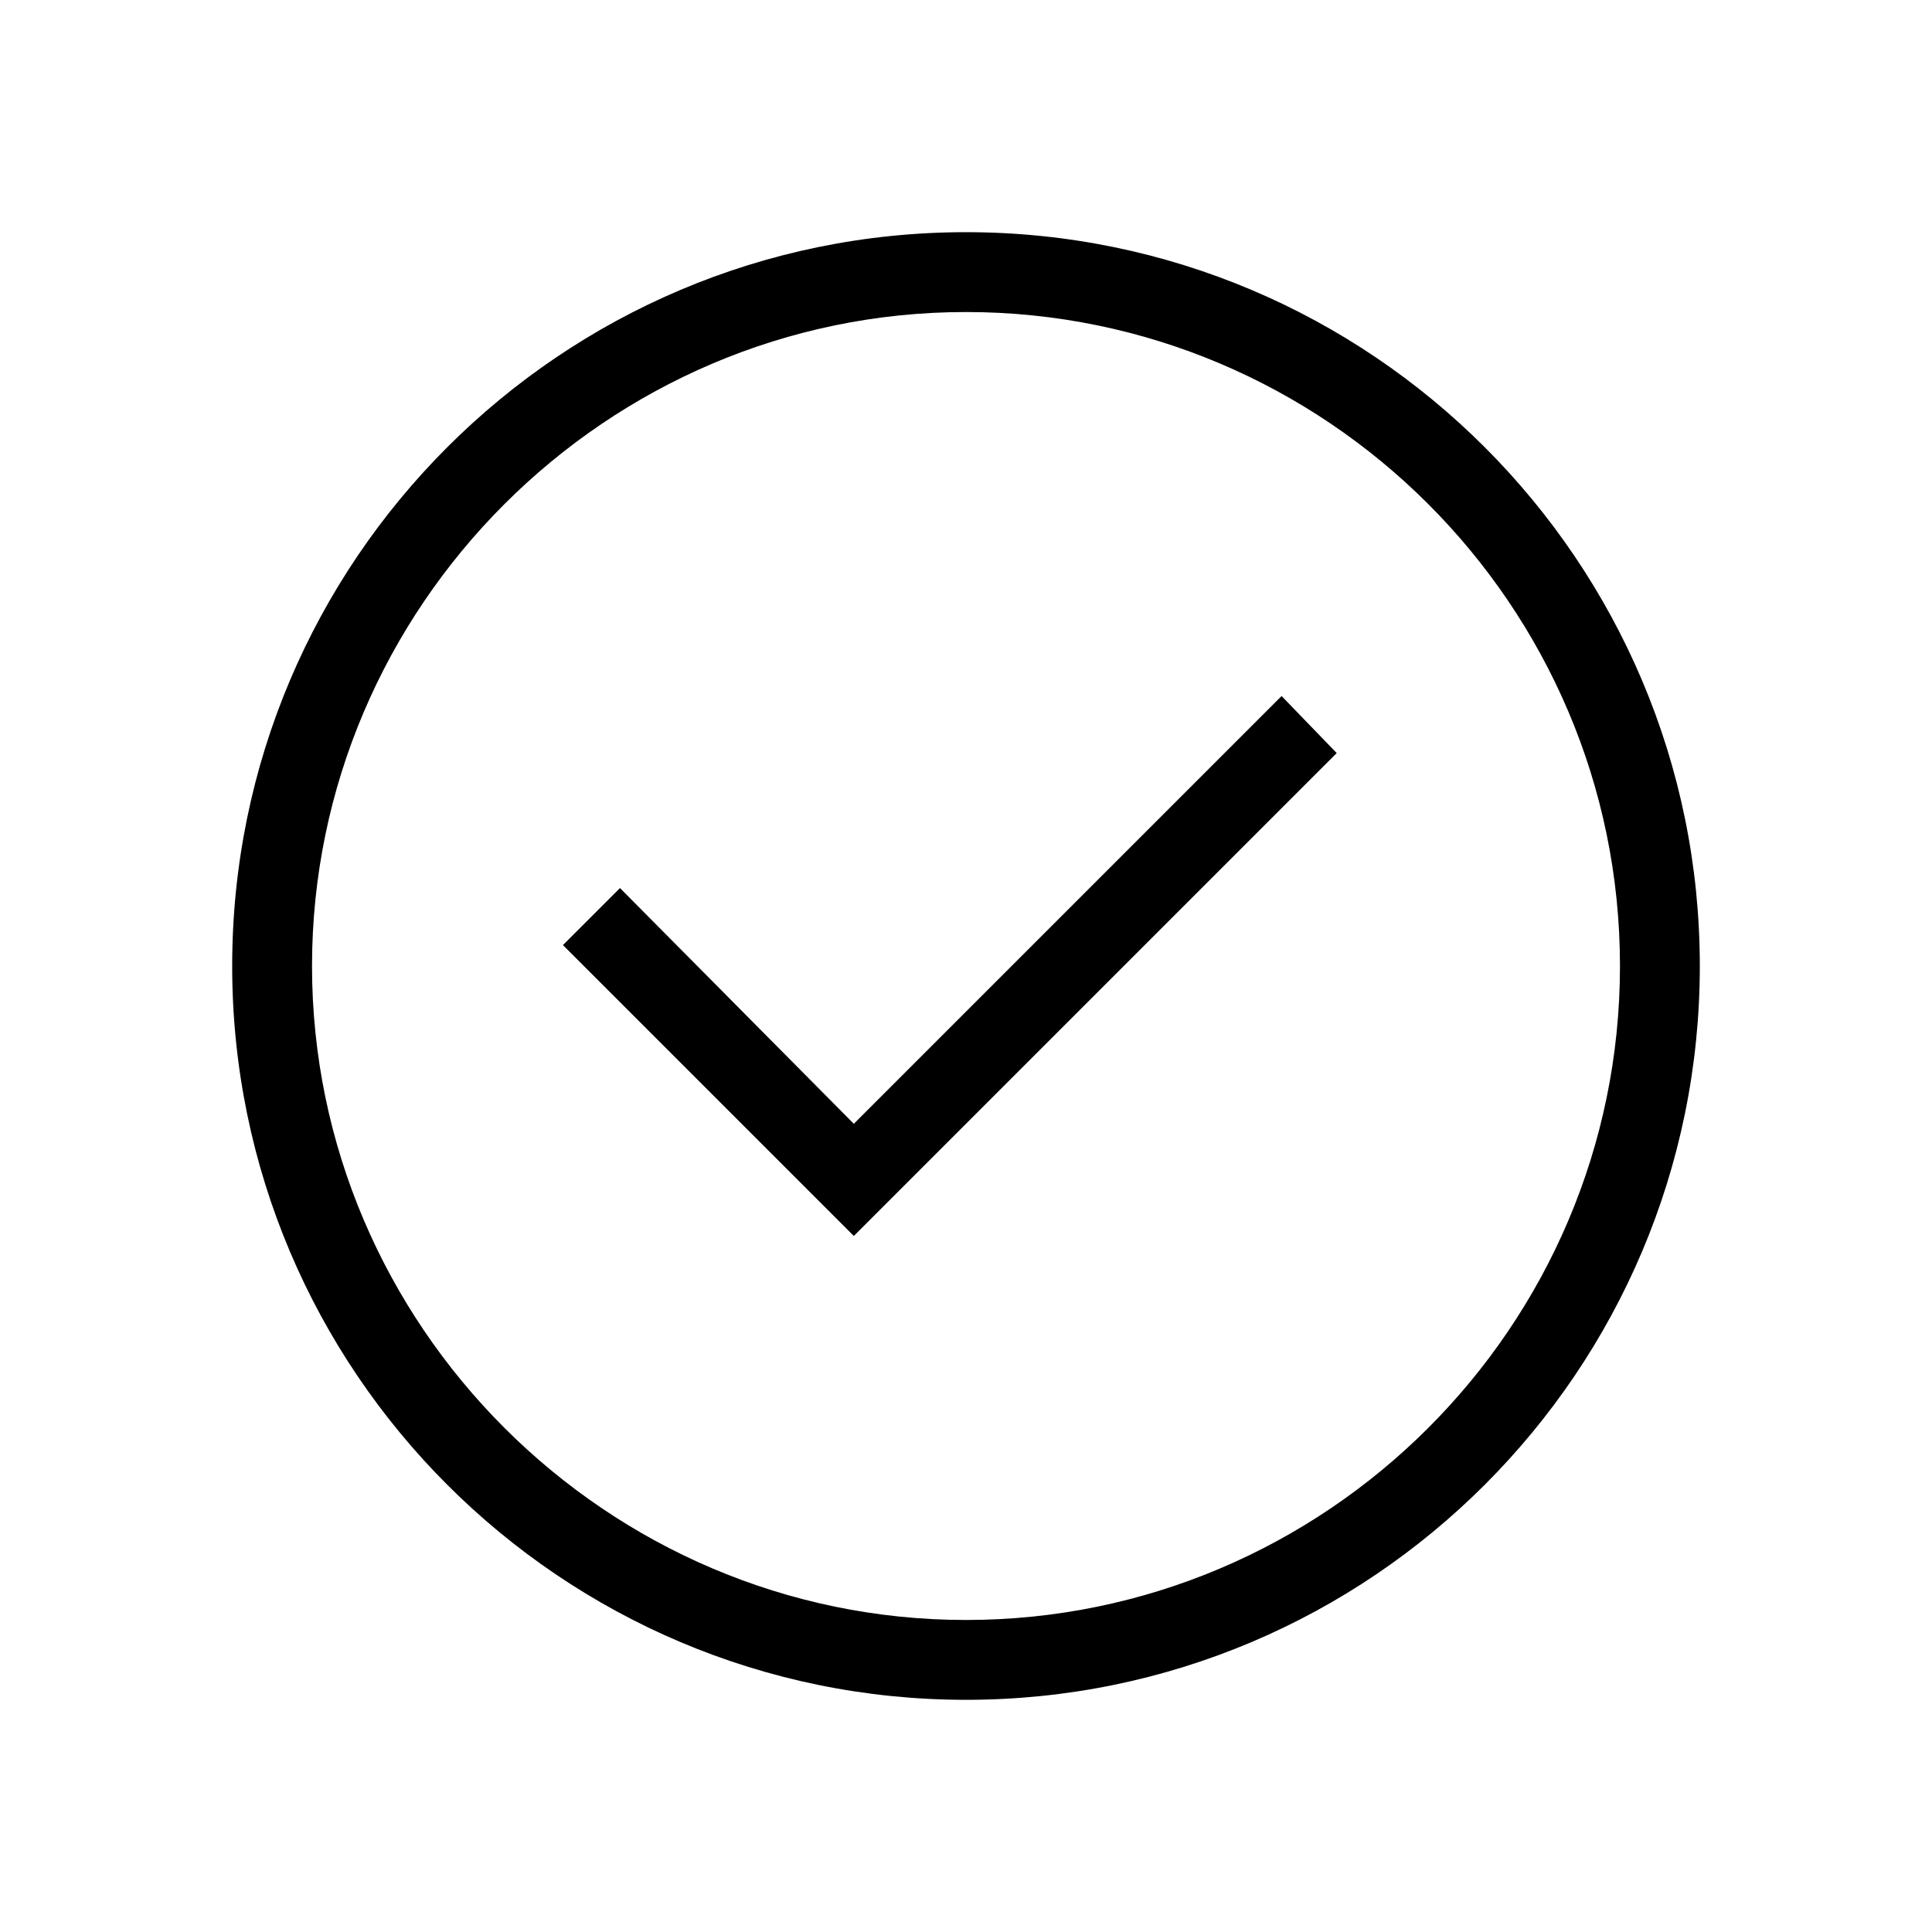
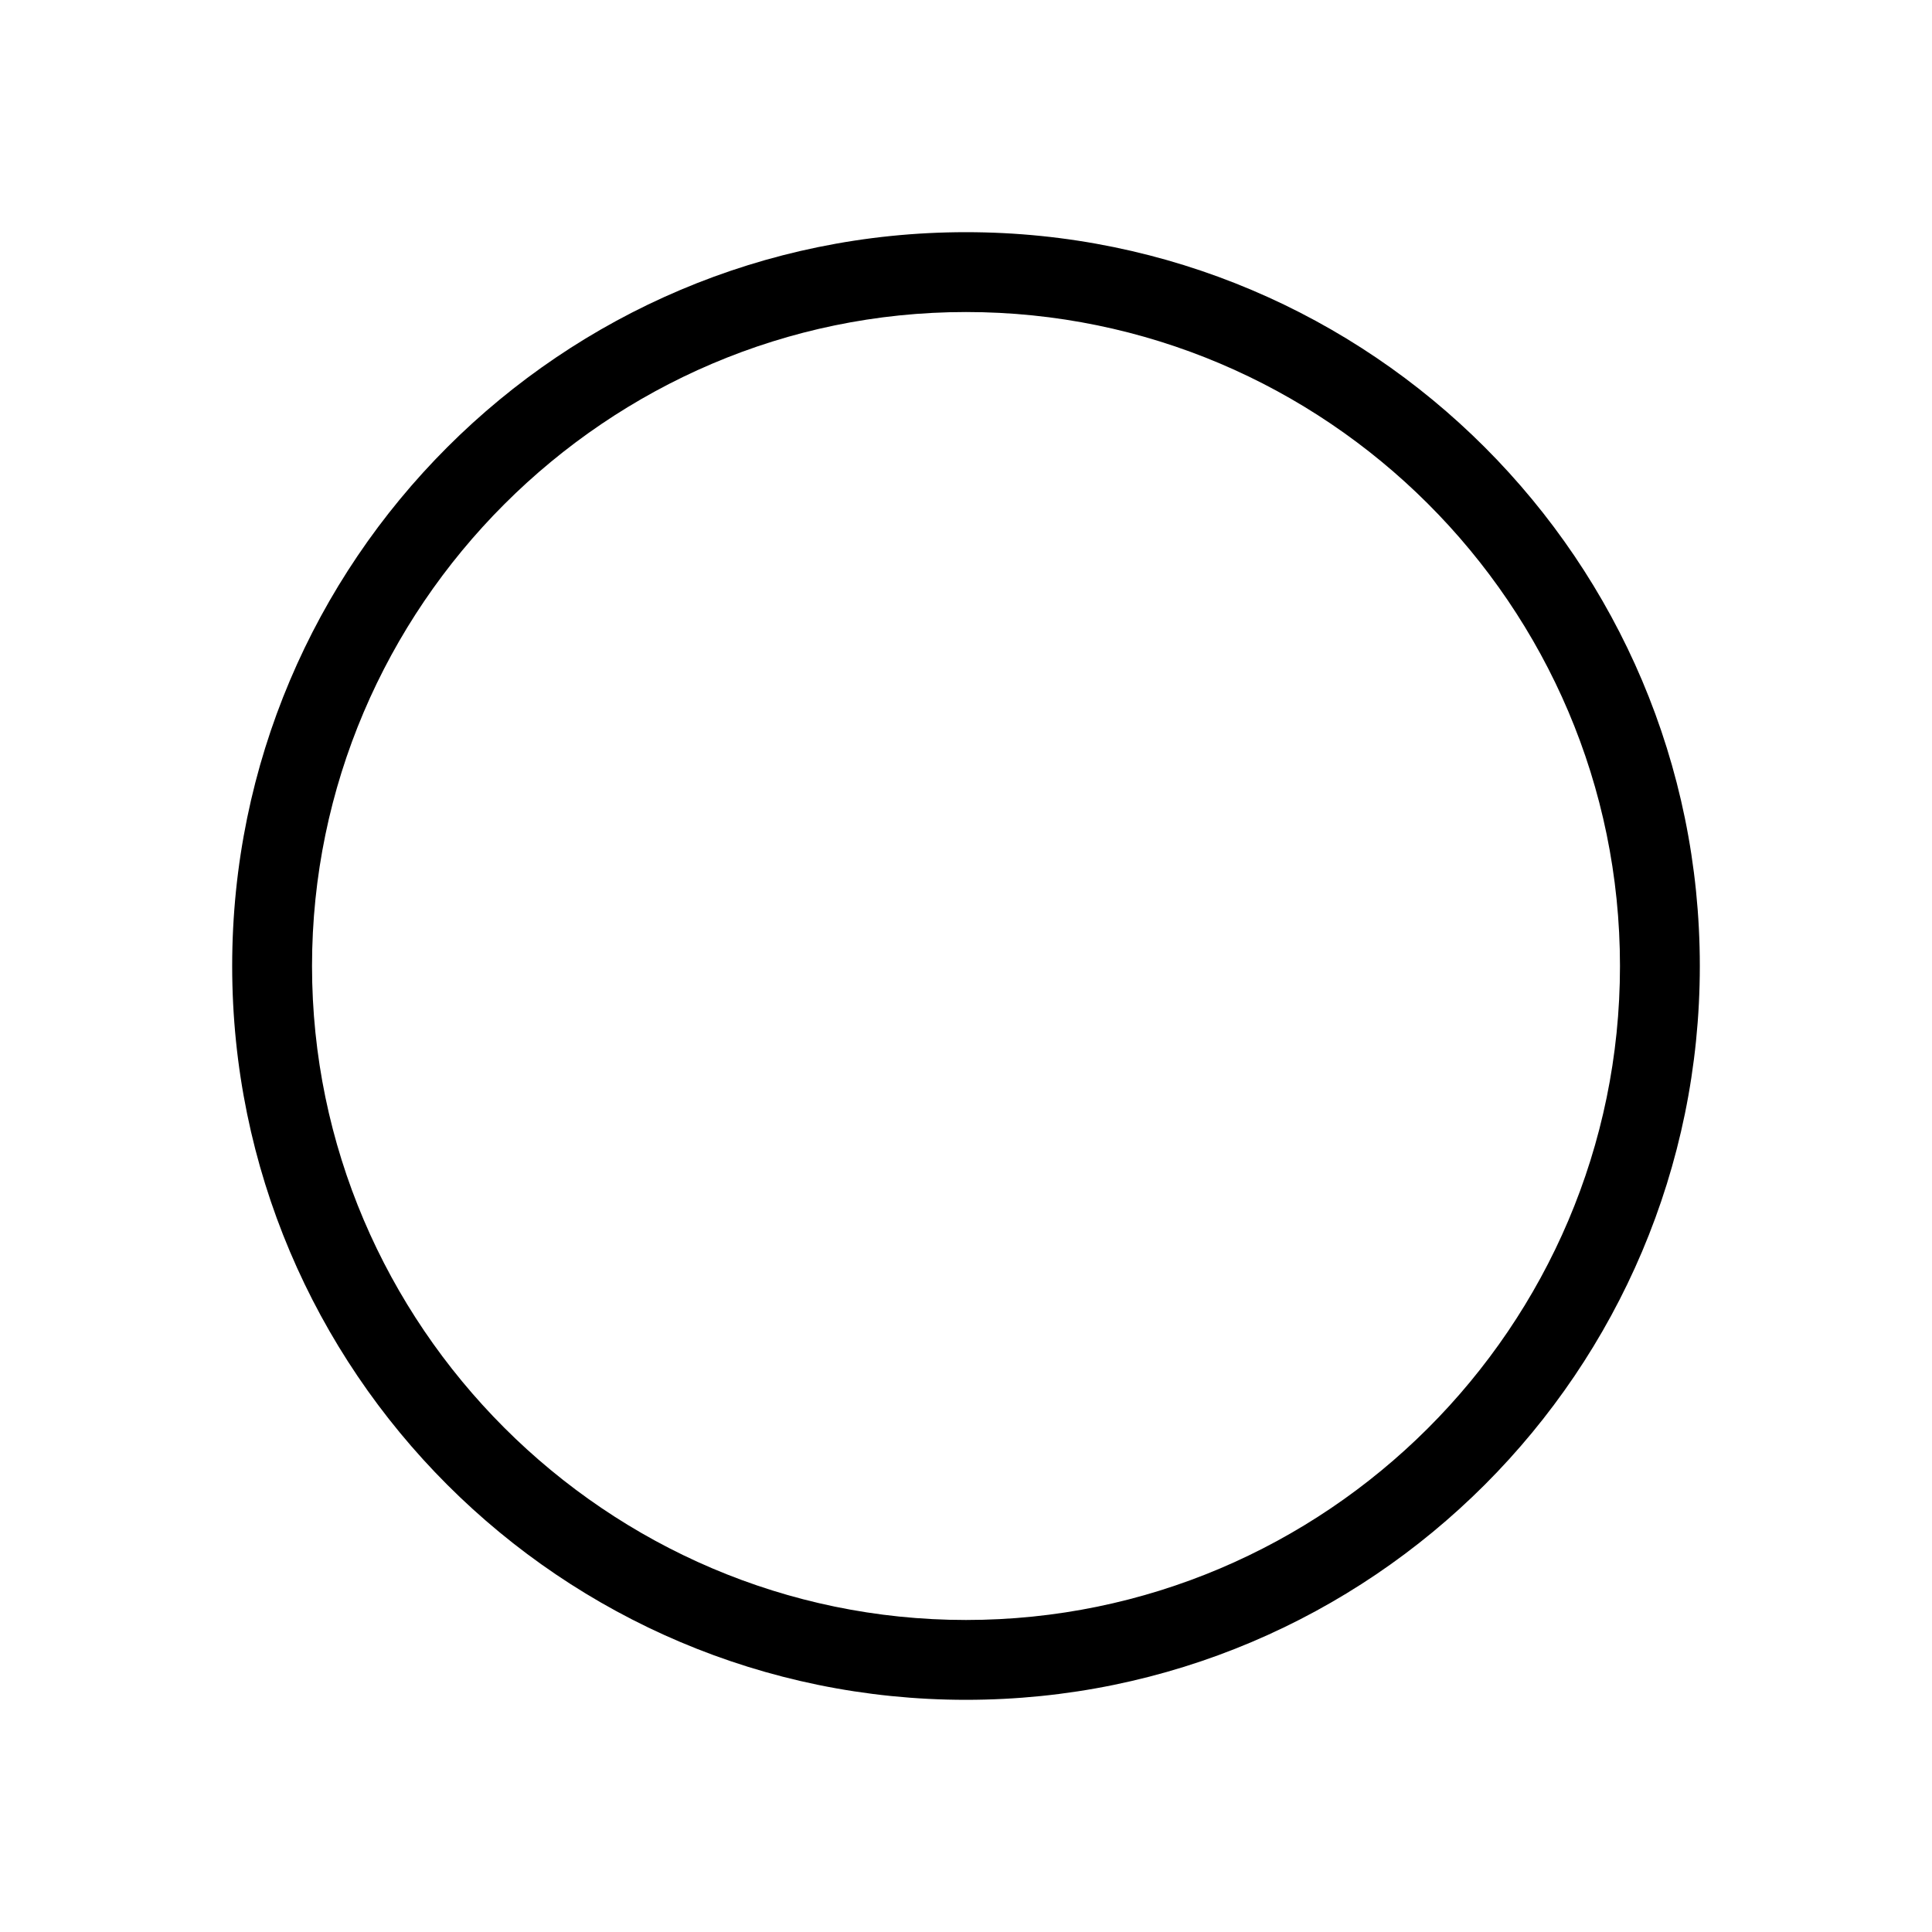
<svg xmlns="http://www.w3.org/2000/svg" fill="#000000" width="800px" height="800px" version="1.1" viewBox="144 144 512 512">
  <g>
-     <path d="m498.24 343.57-14.609-15.113-113.36 113.36-61.969-62.473-15.113 15.113 77.082 77.082z" />
-     <path d="m400 594.47c107.31 0 194.47-87.16 194.47-194.47 0-107.31-87.16-194.47-194.47-194.47-107.31 0-194.47 87.16-194.47 194.47 0 107.31 87.16 194.47 194.47 194.47zm0-367.78c95.219 0 173.31 77.586 173.31 173.31 0 95.727-78.09 173.31-173.31 173.31-95.223 0-173.31-78.09-173.31-173.31 0-95.223 78.09-173.31 173.31-173.31z" />
+     <path d="m400 594.47c107.31 0 194.47-87.16 194.47-194.47 0-107.31-87.16-194.47-194.47-194.47-107.31 0-194.47 87.16-194.47 194.47 0 107.31 87.16 194.47 194.47 194.47m0-367.78c95.219 0 173.31 77.586 173.31 173.31 0 95.727-78.09 173.31-173.31 173.31-95.223 0-173.31-78.09-173.31-173.31 0-95.223 78.09-173.31 173.31-173.31z" />
  </g>
</svg>